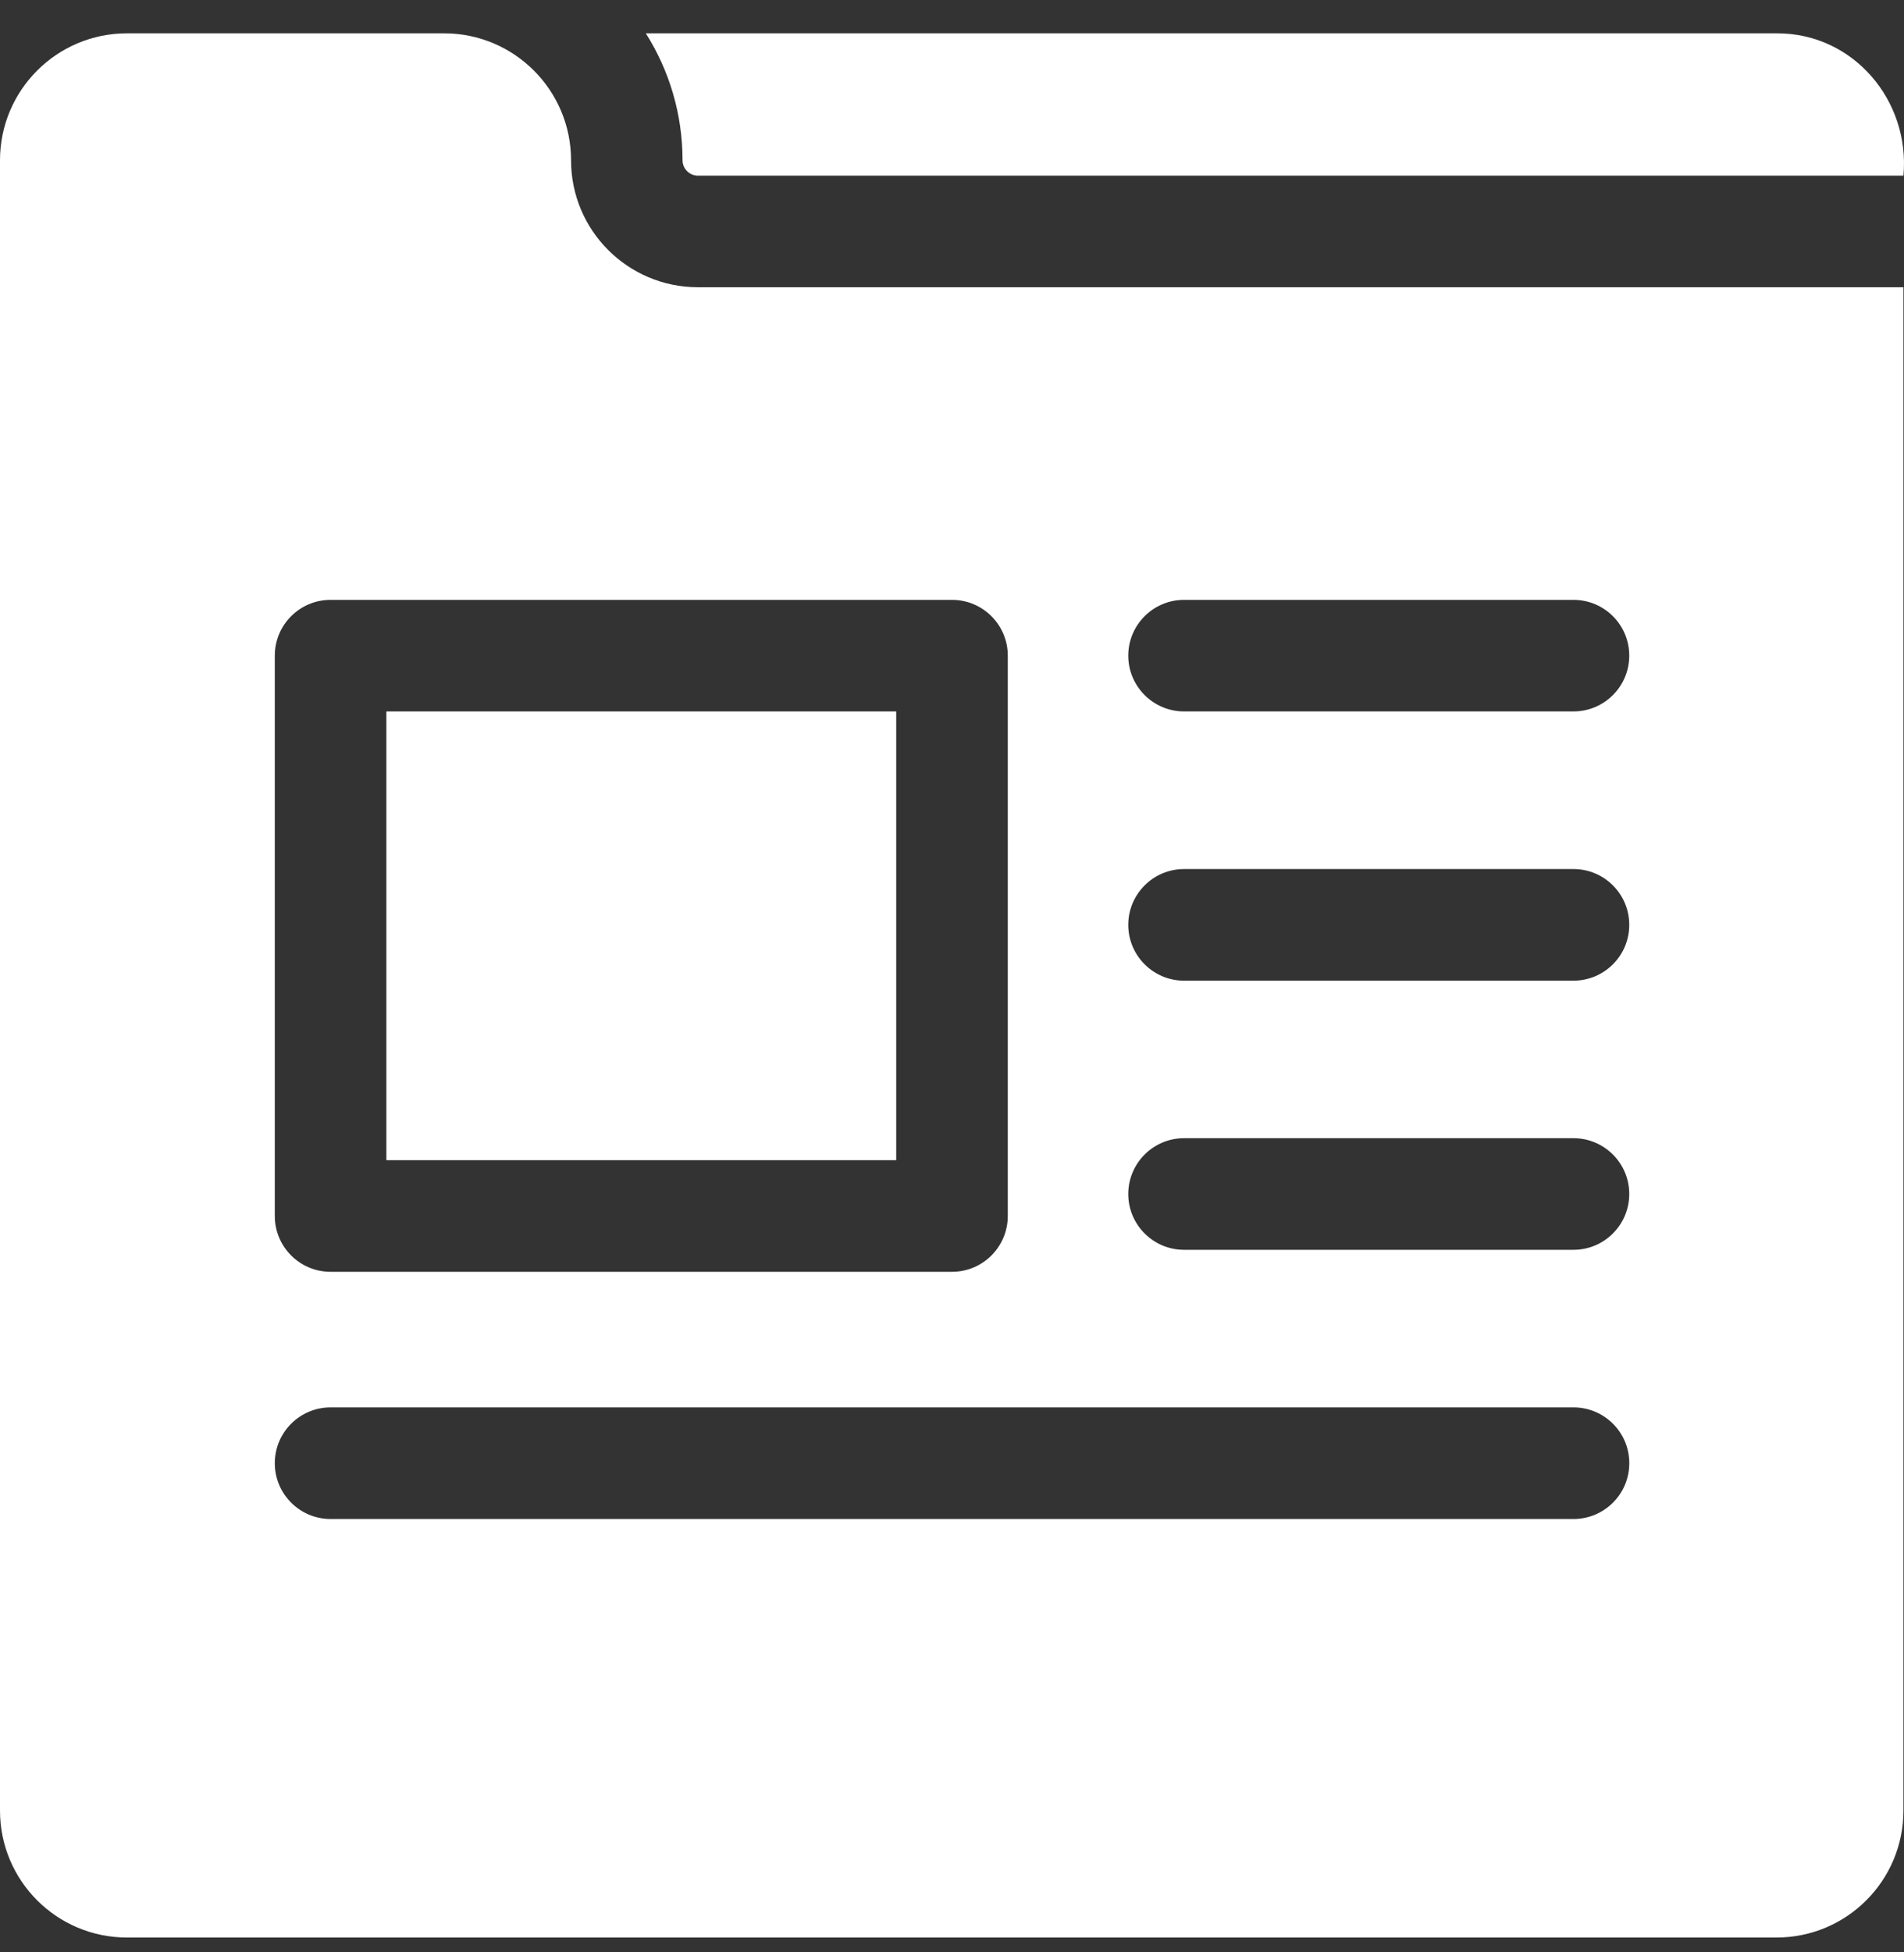
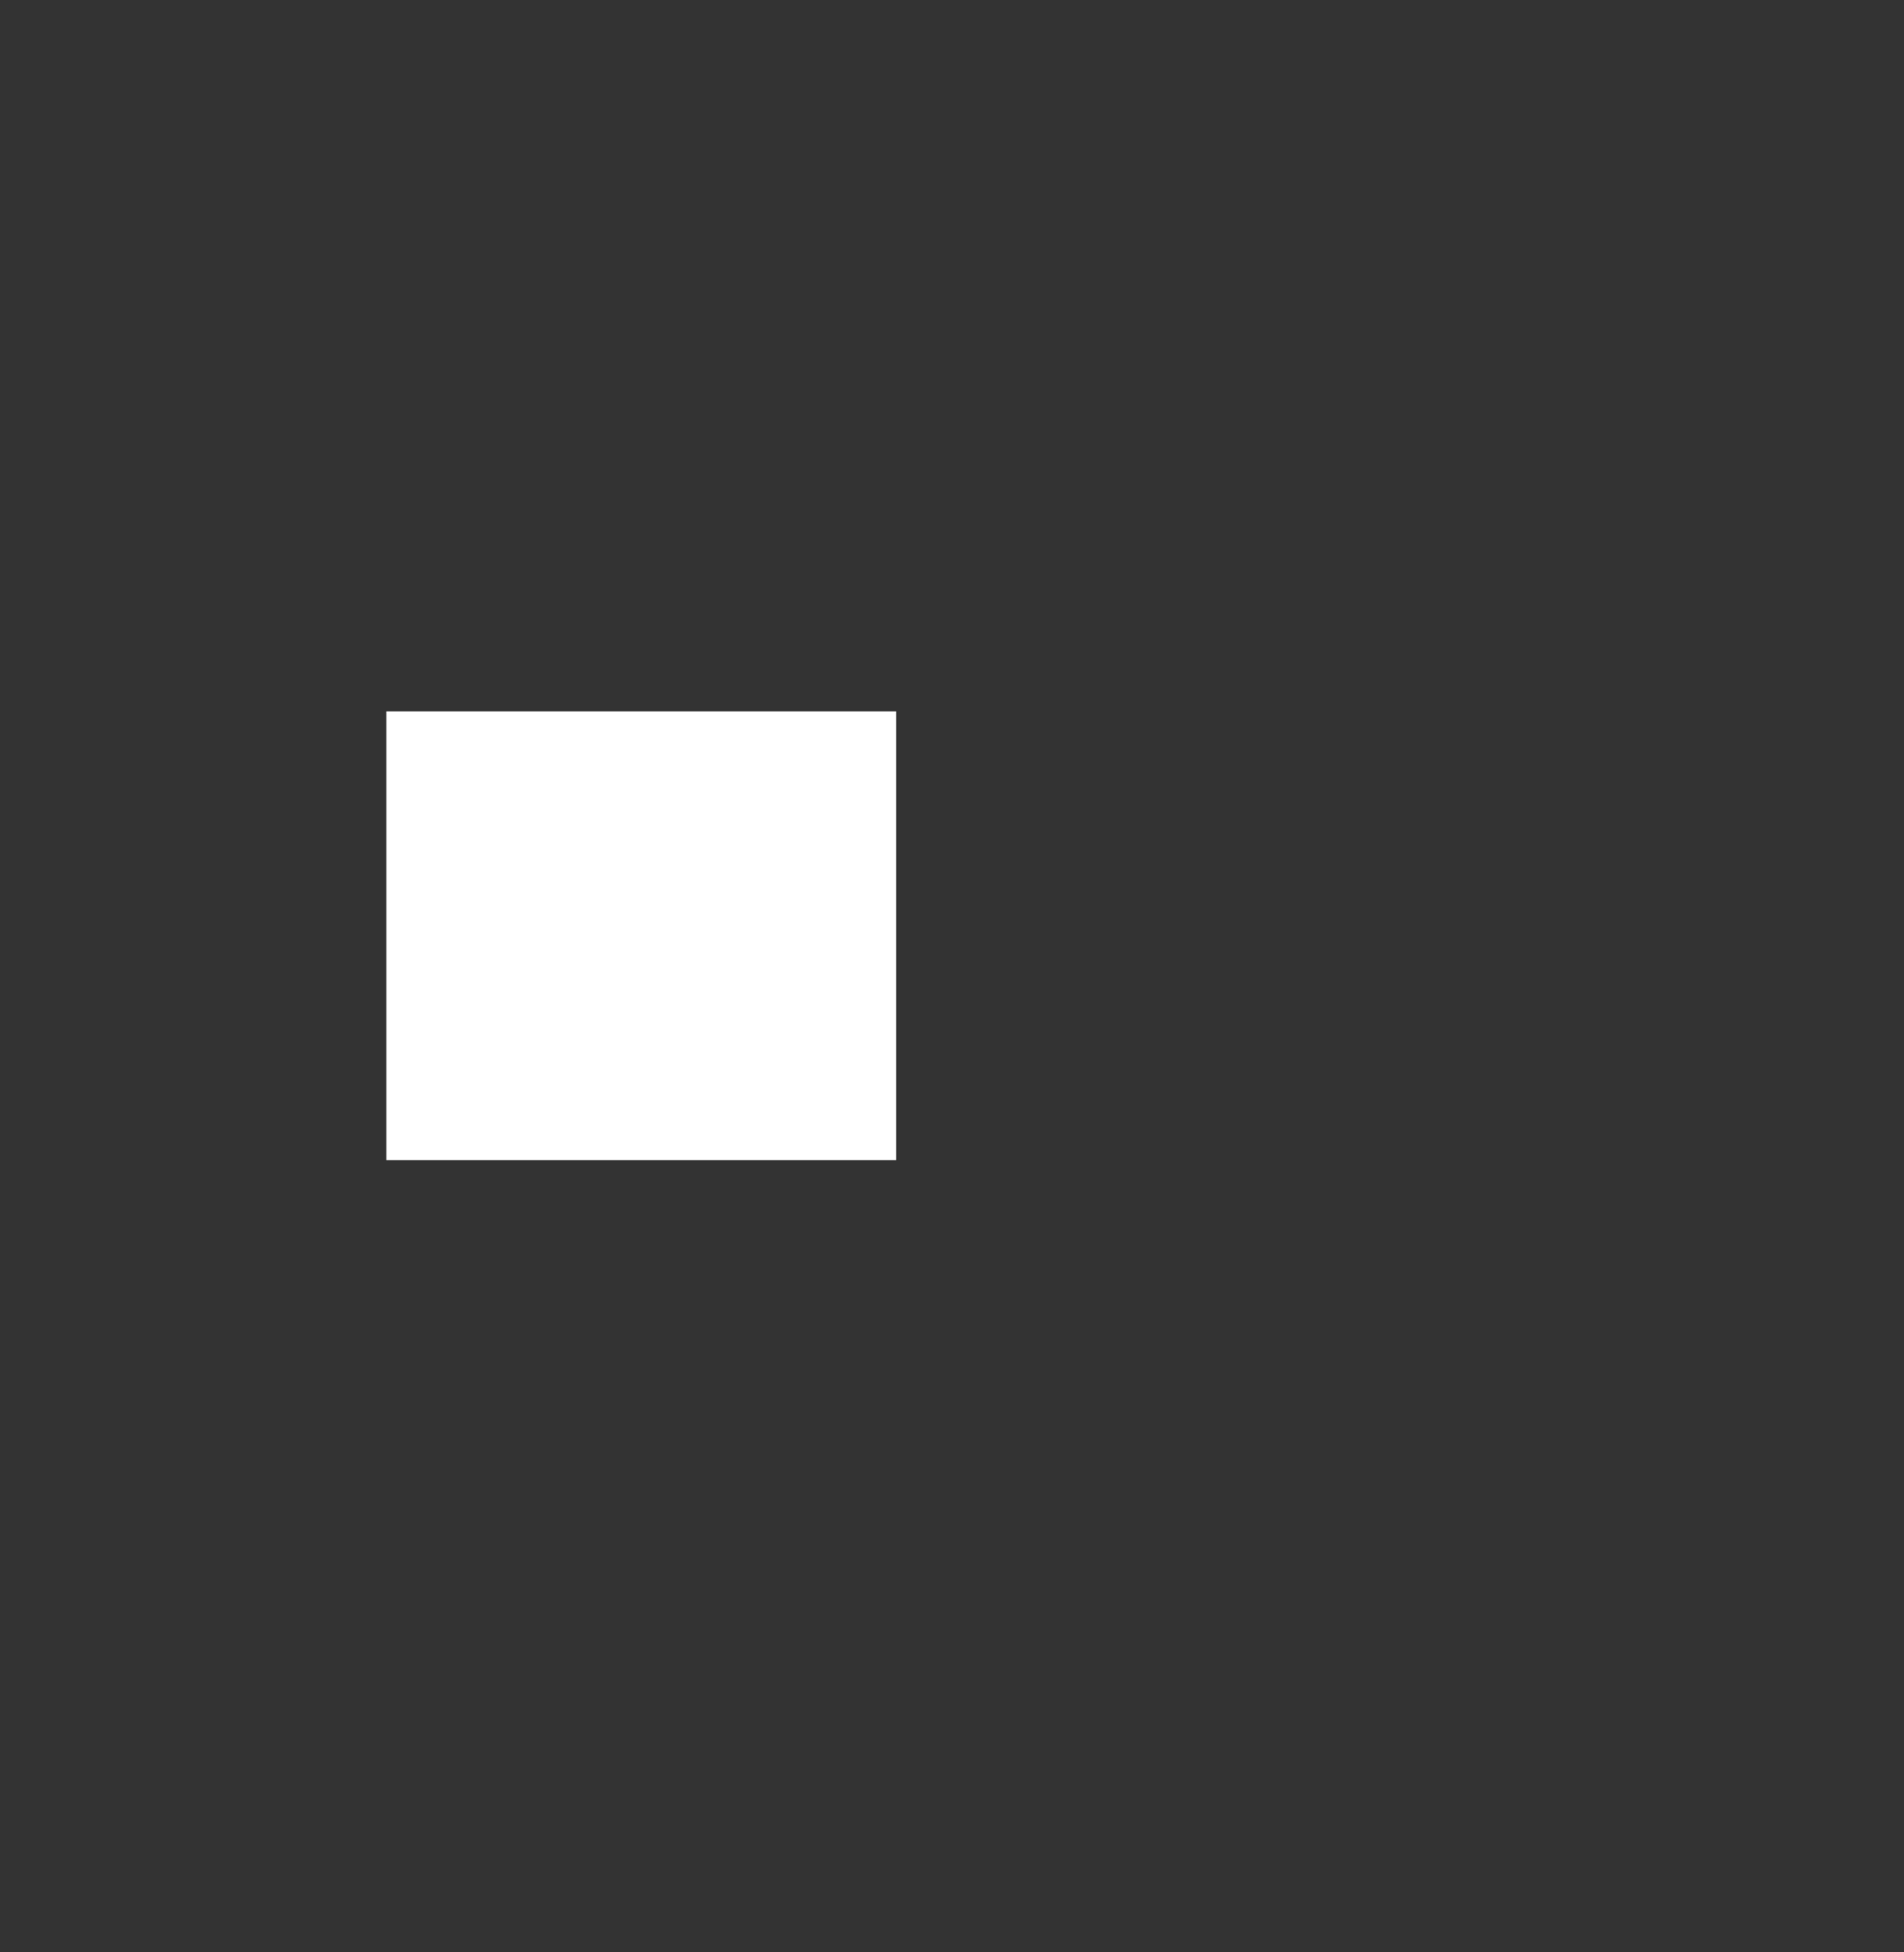
<svg xmlns="http://www.w3.org/2000/svg" width="40" height="41" viewBox="0 0 40 41" fill="none">
  <rect x="0" y="0" width="40" height="41" fill="#333333" stroke="none" />
-   <path d="M37.323 0.7H13.568C14.056 1.473 14.339 2.387 14.339 3.366C14.339 3.452 14.374 3.534 14.434 3.594C14.494 3.654 14.576 3.689 14.662 3.689H39.988C40.133 2.111 38.932 0.691 37.323 0.7Z" fill="white" />
  <path d="M18.828 14.94H8.117V24.364H18.828V14.94Z" fill="white" />
-   <path d="M14.663 6.032C13.191 6.032 11.997 4.839 11.997 3.367C11.997 1.895 10.803 0.7 9.331 0.7H2.666C1.194 0.7 0 1.894 0 3.366V38.023C0 39.495 1.194 40.688 2.666 40.688H37.322C38.794 40.688 39.988 39.495 39.988 38.023V6.032H14.663ZM24.875 12.597H33.056C33.703 12.597 34.228 13.122 34.228 13.768C34.228 14.415 33.703 14.94 33.056 14.94H24.875C24.229 14.94 23.703 14.415 23.703 13.768C23.703 13.122 24.229 12.597 24.875 12.597ZM24.875 18.25H33.056C33.703 18.25 34.228 18.775 34.228 19.422C34.228 20.069 33.703 20.594 33.056 20.594H24.875C24.229 20.594 23.703 20.069 23.703 19.422C23.703 18.775 24.229 18.25 24.875 18.25ZM24.875 23.902H33.056C33.703 23.902 34.228 24.427 34.228 25.074C34.228 25.721 33.703 26.246 33.056 26.246H24.875C24.229 26.246 23.703 25.721 23.703 25.074C23.703 24.427 24.229 23.902 24.875 23.902ZM5.773 13.768C5.773 13.122 6.298 12.597 6.945 12.597H20C20.647 12.597 21.172 13.122 21.172 13.768V25.536C21.172 26.183 20.647 26.708 20 26.708H6.945C6.298 26.708 5.773 26.183 5.773 25.536V13.768ZM6.945 31.899C6.298 31.899 5.773 31.374 5.773 30.727C5.773 30.08 6.298 29.555 6.945 29.555H33.057C33.704 29.555 34.229 30.08 34.229 30.727C34.229 31.374 33.704 31.899 33.057 31.899H6.945Z" fill="white" />
</svg>